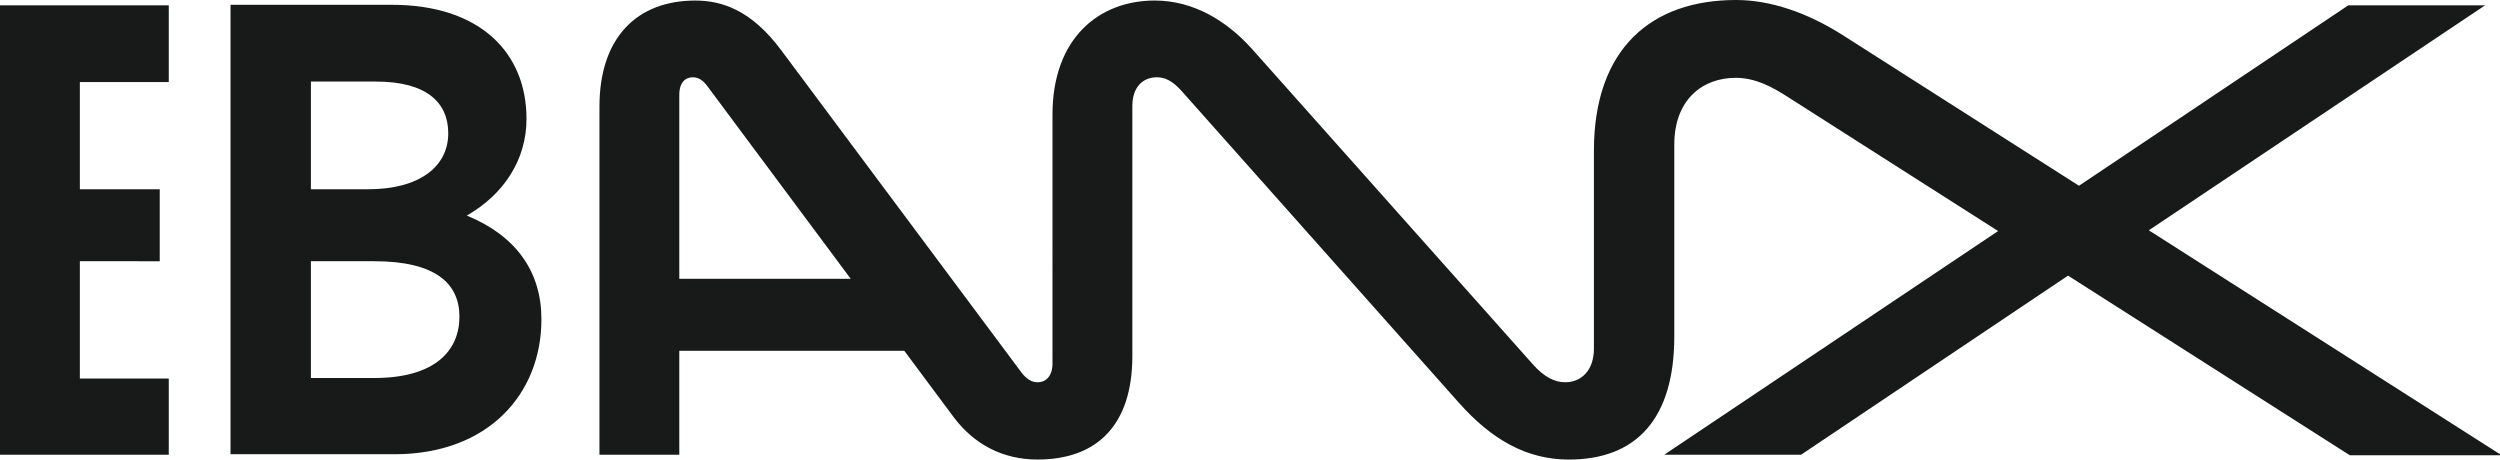
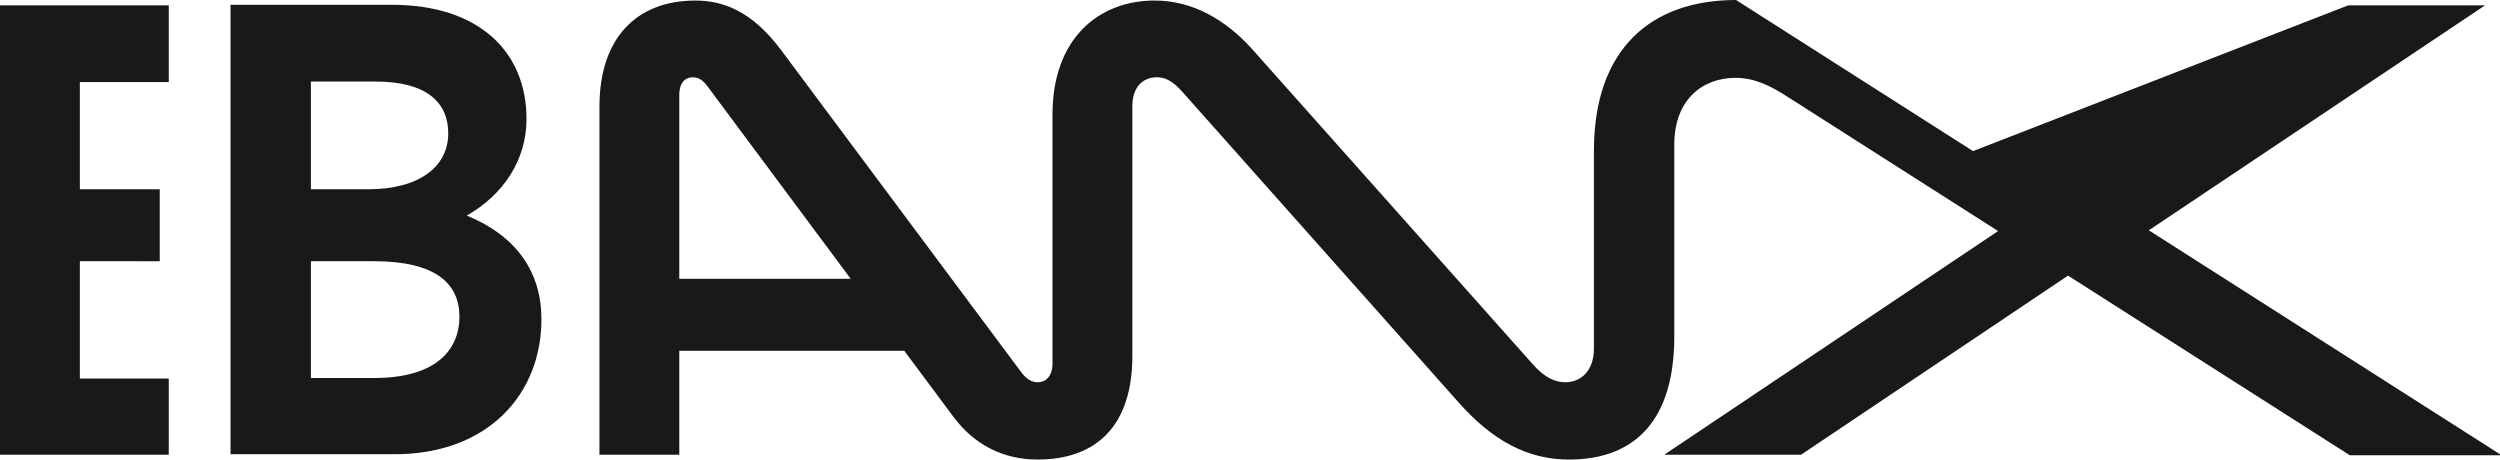
<svg xmlns="http://www.w3.org/2000/svg" width="136" height="25" fill="none">
-   <path fill="#181A19" d="M94.441 0c1.883 0 3.881.696 5.764 1.885l12.892 8.22L127.746.29h7.443l-18.293 12.238L136 24.71v.058h-8.167l-15.331-9.774-14.527 9.745h-7.443l18.165-12.17-11.389-7.262c-.897-.58-1.795-1.072-2.896-1.073-1.795 0-3.33 1.19-3.33 3.626V18.3c0 4.438-2.028 6.7-5.734 6.7-2.26 0-4.17-1.044-5.995-3.103L64.235 4.9c-.492-.522-.869-.696-1.303-.696-.753 0-1.332.522-1.332 1.567v13.601c0 3.77-1.94 5.627-5.155 5.627-1.883 0-3.447-.812-4.576-2.32l-2.676-3.597H36.954v5.656H32.61V5.8c0-3.74 2.027-5.77 5.213-5.77 1.419 0 3.04.492 4.692 2.725l13.06 17.518c.29.377.58.522.87.522.463 0 .81-.348.81-1.015V6.235c0-4.147 2.52-6.206 5.561-6.206 2.085 0 3.88 1.073 5.271 2.61l15.291 17.17c.637.724 1.217.986 1.767.986.898 0 1.564-.667 1.564-1.827V8.208C86.709 2.639 89.836 0 94.44 0ZM9.181.29v4.176H4.344v5.83H8.69v3.915H4.344v6.38h4.837v4.148H0V.29h9.18ZM21.315.261c4.808 0 7.327 2.61 7.327 6.206 0 2.222-1.233 4.107-3.248 5.26 2.711 1.115 4.06 3.075 4.06 5.645 0 4.032-2.868 7.338-7.994 7.338h-8.92V.261h8.775Zm-4.402 20.302h3.447c3.33 0 4.633-1.508 4.633-3.335 0-1.828-1.332-3.017-4.633-3.017h-3.447v6.352ZM37.678 4.205c-.376 0-.724.261-.724.957v10.006h9.326l-7.791-10.47c-.26-.348-.492-.493-.81-.493Zm-20.765 6.09h3.128c2.751 0 4.344-1.217 4.344-3.044 0-1.683-1.187-2.814-3.939-2.814h-3.533v5.859Z" />
+   <path fill="#181A19" d="M94.441 0l12.892 8.22L127.746.29h7.443l-18.293 12.238L136 24.71v.058h-8.167l-15.331-9.774-14.527 9.745h-7.443l18.165-12.17-11.389-7.262c-.897-.58-1.795-1.072-2.896-1.073-1.795 0-3.33 1.19-3.33 3.626V18.3c0 4.438-2.028 6.7-5.734 6.7-2.26 0-4.17-1.044-5.995-3.103L64.235 4.9c-.492-.522-.869-.696-1.303-.696-.753 0-1.332.522-1.332 1.567v13.601c0 3.77-1.94 5.627-5.155 5.627-1.883 0-3.447-.812-4.576-2.32l-2.676-3.597H36.954v5.656H32.61V5.8c0-3.74 2.027-5.77 5.213-5.77 1.419 0 3.04.492 4.692 2.725l13.06 17.518c.29.377.58.522.87.522.463 0 .81-.348.81-1.015V6.235c0-4.147 2.52-6.206 5.561-6.206 2.085 0 3.88 1.073 5.271 2.61l15.291 17.17c.637.724 1.217.986 1.767.986.898 0 1.564-.667 1.564-1.827V8.208C86.709 2.639 89.836 0 94.44 0ZM9.181.29v4.176H4.344v5.83H8.69v3.915H4.344v6.38h4.837v4.148H0V.29h9.18ZM21.315.261c4.808 0 7.327 2.61 7.327 6.206 0 2.222-1.233 4.107-3.248 5.26 2.711 1.115 4.06 3.075 4.06 5.645 0 4.032-2.868 7.338-7.994 7.338h-8.92V.261h8.775Zm-4.402 20.302h3.447c3.33 0 4.633-1.508 4.633-3.335 0-1.828-1.332-3.017-4.633-3.017h-3.447v6.352ZM37.678 4.205c-.376 0-.724.261-.724.957v10.006h9.326l-7.791-10.47c-.26-.348-.492-.493-.81-.493Zm-20.765 6.09h3.128c2.751 0 4.344-1.217 4.344-3.044 0-1.683-1.187-2.814-3.939-2.814h-3.533v5.859Z" />
</svg>